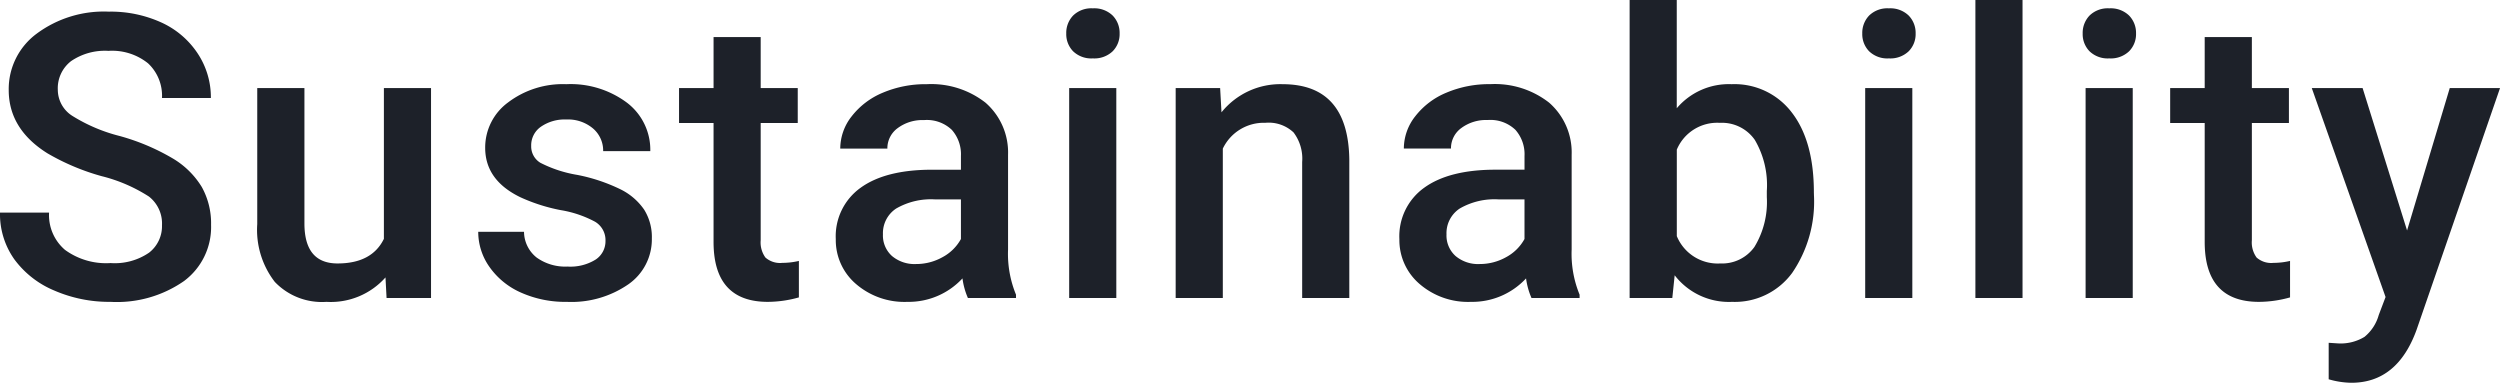
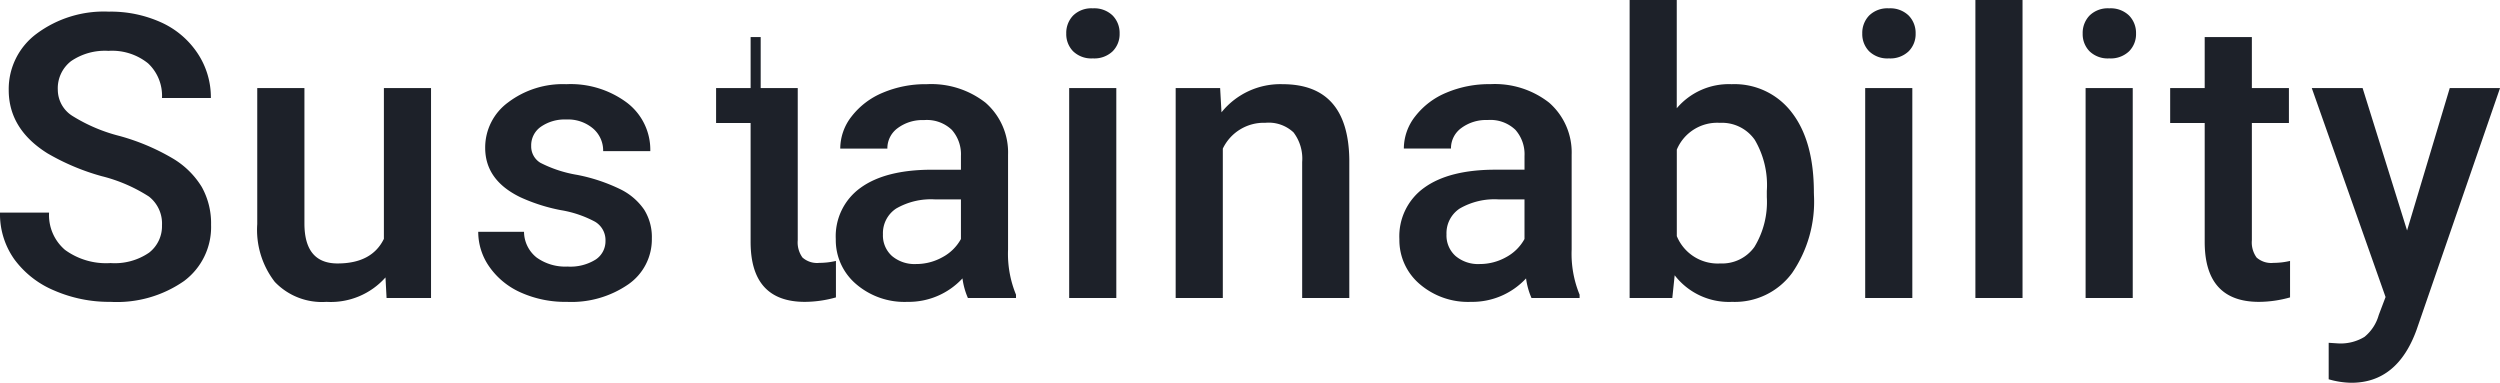
<svg xmlns="http://www.w3.org/2000/svg" width="264.279" height="40.462">
-   <path d="M17.124 23.81a3.606 3.606 0 0 0-1.384-3.035 16.655 16.655 0 0 0-4.994-2.153A24.114 24.114 0 0 1 5.003 16.2Q.922 13.638.922 9.516a7.276 7.276 0 0 1 2.943-5.947 11.911 11.911 0 0 1 7.639-2.338 12.9 12.9 0 0 1 5.558 1.148 9.122 9.122 0 0 1 3.835 3.271 8.39 8.39 0 0 1 1.395 4.707h-5.168A4.679 4.679 0 0 0 15.657 6.7a6.052 6.052 0 0 0-4.194-1.323A6.321 6.321 0 0 0 7.516 6.46 3.619 3.619 0 0 0 6.111 9.5a3.274 3.274 0 0 0 1.518 2.738 17.483 17.483 0 0 0 5 2.133 23.017 23.017 0 0 1 5.6 2.358 8.9 8.9 0 0 1 3.1 3.035 7.9 7.9 0 0 1 .984 4.009 7.106 7.106 0 0 1-2.861 5.937 12.409 12.409 0 0 1-7.763 2.2 14.586 14.586 0 0 1-5.957-1.2 10.008 10.008 0 0 1-4.225-3.31A8.254 8.254 0 0 1 0 22.477h5.188a4.829 4.829 0 0 0 1.682 3.937 7.364 7.364 0 0 0 4.819 1.395 6.4 6.4 0 0 0 4.071-1.1 3.54 3.54 0 0 0 1.364-2.899Zm23.626 5.516a7.729 7.729 0 0 1-6.235 2.584 6.888 6.888 0 0 1-5.465-2.11 8.986 8.986 0 0 1-1.856-6.111V9.311h4.988v14.314q0 4.225 3.5 4.225 3.63 0 4.9-2.6V9.311h4.983V31.5h-4.7Zm23.257-3.855a2.259 2.259 0 0 0-1.1-2.03 11.669 11.669 0 0 0-3.64-1.23 18.713 18.713 0 0 1-4.245-1.354q-3.732-1.8-3.732-5.229a5.906 5.906 0 0 1 2.42-4.8A9.567 9.567 0 0 1 59.864 8.9a9.954 9.954 0 0 1 6.429 1.969 6.247 6.247 0 0 1 2.451 5.106h-4.983a3.071 3.071 0 0 0-1.066-2.389 4.087 4.087 0 0 0-2.83-.954 4.416 4.416 0 0 0-2.676.759 2.392 2.392 0 0 0-1.036 2.03 2.02 2.02 0 0 0 .964 1.784 13.254 13.254 0 0 0 3.9 1.282 18.445 18.445 0 0 1 4.6 1.538 6.52 6.52 0 0 1 2.481 2.143 5.465 5.465 0 0 1 .81 3.035 5.781 5.781 0 0 1-2.481 4.85 10.581 10.581 0 0 1-6.501 1.857 11.474 11.474 0 0 1-4.86-.984 8 8 0 0 1-3.322-2.707 6.408 6.408 0 0 1-1.189-3.712h4.84a3.511 3.511 0 0 0 1.333 2.717 5.18 5.18 0 0 0 3.261.954 5.039 5.039 0 0 0 2.993-.749 2.317 2.317 0 0 0 1.025-1.958ZM80.414 3.917v5.394h3.917V13h-3.917v12.389a2.728 2.728 0 0 0 .5 1.835 2.33 2.33 0 0 0 1.794.564 7.677 7.677 0 0 0 1.743-.205v3.855a12.273 12.273 0 0 1-3.278.472q-5.742 0-5.742-6.337V13h-3.649V9.309h3.65V3.915ZM102.318 31.5a7.691 7.691 0 0 1-.574-2.071 7.757 7.757 0 0 1-5.825 2.481A7.829 7.829 0 0 1 90.464 30a6.1 6.1 0 0 1-2.112-4.714 6.3 6.3 0 0 1 2.635-5.445q2.635-1.9 7.537-1.9h3.058v-1.456a3.887 3.887 0 0 0-.964-2.758 3.821 3.821 0 0 0-2.936-1.033 4.39 4.39 0 0 0-2.789.851 2.634 2.634 0 0 0-1.087 2.164h-4.982a5.531 5.531 0 0 1 1.21-3.415A8.061 8.061 0 0 1 93.325 9.8a11.562 11.562 0 0 1 4.645-.9 9.311 9.311 0 0 1 6.214 1.958 6.984 6.984 0 0 1 2.379 5.506v10.009a11.342 11.342 0 0 0 .841 4.778v.349Zm-5.476-3.589a5.669 5.669 0 0 0 2.779-.718 4.8 4.8 0 0 0 1.961-1.927v-4.184h-2.687a7.346 7.346 0 0 0-4.163.964 3.122 3.122 0 0 0-1.395 2.728 2.912 2.912 0 0 0 .954 2.287 3.693 3.693 0 0 0 2.551.85Zm21.165 3.589h-4.983V9.311h4.983Zm-5.291-27.952a2.645 2.645 0 0 1 .728-1.907 2.75 2.75 0 0 1 2.082-.759 2.785 2.785 0 0 1 2.092.759 2.625 2.625 0 0 1 .738 1.907 2.564 2.564 0 0 1-.738 1.876 2.806 2.806 0 0 1-2.092.749 2.771 2.771 0 0 1-2.082-.749 2.583 2.583 0 0 1-.728-1.876Zm16.266 5.763.144 2.563a7.978 7.978 0 0 1 6.456-2.974q6.932 0 7.055 7.937V31.5h-4.983V17.124a4.569 4.569 0 0 0-.913-3.127 3.839 3.839 0 0 0-2.984-1.015 4.8 4.8 0 0 0-4.491 2.728V31.5h-4.984V9.311ZM161.896 31.5a7.691 7.691 0 0 1-.574-2.071 7.757 7.757 0 0 1-5.824 2.481 7.829 7.829 0 0 1-5.455-1.91 6.1 6.1 0 0 1-2.112-4.717 6.3 6.3 0 0 1 2.635-5.445q2.635-1.9 7.537-1.9h3.056v-1.456a3.887 3.887 0 0 0-.964-2.758 3.821 3.821 0 0 0-2.933-1.036 4.39 4.39 0 0 0-2.789.851 2.634 2.634 0 0 0-1.087 2.164h-4.984a5.531 5.531 0 0 1 1.21-3.415 8.061 8.061 0 0 1 3.292-2.492 11.562 11.562 0 0 1 4.645-.9 9.311 9.311 0 0 1 6.214 1.958 6.984 6.984 0 0 1 2.379 5.506v10.013a11.342 11.342 0 0 0 .84 4.778v.349Zm-5.476-3.589a5.669 5.669 0 0 0 2.779-.718 4.8 4.8 0 0 0 1.958-1.928v-4.184h-2.687a7.346 7.346 0 0 0-4.163.964 3.122 3.122 0 0 0-1.395 2.728 2.912 2.912 0 0 0 .954 2.287 3.693 3.693 0 0 0 2.555.851Zm35.336-7.28a13.329 13.329 0 0 1-2.307 8.224 7.516 7.516 0 0 1-6.346 3.055 7.239 7.239 0 0 1-6.07-2.81l-.251 2.4h-4.512V0h4.983v11.443a7.213 7.213 0 0 1 5.8-2.543 7.6 7.6 0 0 1 6.378 3.015q2.317 3.015 2.317 8.429Zm-4.983-.431a9.421 9.421 0 0 0-1.271-5.414 4.234 4.234 0 0 0-3.691-1.8 4.627 4.627 0 0 0-4.553 2.83v9.146a4.675 4.675 0 0 0 4.594 2.888 4.2 4.2 0 0 0 3.609-1.743 9.128 9.128 0 0 0 1.313-5.271Zm15.382 11.3h-4.983V9.311h4.983Zm-5.291-27.952a2.645 2.645 0 0 1 .728-1.907 2.75 2.75 0 0 1 2.082-.759 2.785 2.785 0 0 1 2.092.759 2.625 2.625 0 0 1 .738 1.907 2.564 2.564 0 0 1-.738 1.876 2.806 2.806 0 0 1-2.092.749 2.771 2.771 0 0 1-2.082-.749 2.583 2.583 0 0 1-.728-1.876ZM213.805 31.5h-4.983V0h4.983Zm11.65 0h-4.983V9.311h4.983Zm-5.291-27.952a2.645 2.645 0 0 1 .728-1.907 2.75 2.75 0 0 1 2.082-.759 2.785 2.785 0 0 1 2.092.759 2.625 2.625 0 0 1 .738 1.907 2.564 2.564 0 0 1-.738 1.876 2.806 2.806 0 0 1-2.092.749 2.771 2.771 0 0 1-2.082-.749 2.583 2.583 0 0 1-.728-1.876Zm17.884.369v5.394h3.917V13h-3.917v12.389a2.728 2.728 0 0 0 .5 1.835 2.33 2.33 0 0 0 1.794.564 7.677 7.677 0 0 0 1.743-.205v3.855a12.273 12.273 0 0 1-3.281.472q-5.742 0-5.742-6.337V13h-3.65V9.309h3.65V3.915Zm16.407 20.446 4.512-15.053h5.315l-8.822 25.553q-2.03 5.6-6.891 5.6a8.927 8.927 0 0 1-2.4-.369v-3.857l.943.062a4.849 4.849 0 0 0 2.84-.687 4.554 4.554 0 0 0 1.509-2.312l.721-1.9-7.8-22.089h5.373Z" fill="#1d2129" />
+   <path d="M17.124 23.81a3.606 3.606 0 0 0-1.384-3.035 16.655 16.655 0 0 0-4.994-2.153A24.114 24.114 0 0 1 5.003 16.2Q.922 13.638.922 9.516a7.276 7.276 0 0 1 2.943-5.947 11.911 11.911 0 0 1 7.639-2.338 12.9 12.9 0 0 1 5.558 1.148 9.122 9.122 0 0 1 3.835 3.271 8.39 8.39 0 0 1 1.395 4.707h-5.168A4.679 4.679 0 0 0 15.657 6.7a6.052 6.052 0 0 0-4.194-1.323A6.321 6.321 0 0 0 7.516 6.46 3.619 3.619 0 0 0 6.111 9.5a3.274 3.274 0 0 0 1.518 2.738 17.483 17.483 0 0 0 5 2.133 23.017 23.017 0 0 1 5.6 2.358 8.9 8.9 0 0 1 3.1 3.035 7.9 7.9 0 0 1 .984 4.009 7.106 7.106 0 0 1-2.861 5.937 12.409 12.409 0 0 1-7.763 2.2 14.586 14.586 0 0 1-5.957-1.2 10.008 10.008 0 0 1-4.225-3.31A8.254 8.254 0 0 1 0 22.477h5.188a4.829 4.829 0 0 0 1.682 3.937 7.364 7.364 0 0 0 4.819 1.395 6.4 6.4 0 0 0 4.071-1.1 3.54 3.54 0 0 0 1.364-2.899Zm23.626 5.516a7.729 7.729 0 0 1-6.235 2.584 6.888 6.888 0 0 1-5.465-2.11 8.986 8.986 0 0 1-1.856-6.111V9.311h4.988v14.314q0 4.225 3.5 4.225 3.63 0 4.9-2.6V9.311h4.983V31.5h-4.7Zm23.257-3.855a2.259 2.259 0 0 0-1.1-2.03 11.669 11.669 0 0 0-3.64-1.23 18.713 18.713 0 0 1-4.245-1.354q-3.732-1.8-3.732-5.229a5.906 5.906 0 0 1 2.42-4.8A9.567 9.567 0 0 1 59.864 8.9a9.954 9.954 0 0 1 6.429 1.969 6.247 6.247 0 0 1 2.451 5.106h-4.983a3.071 3.071 0 0 0-1.066-2.389 4.087 4.087 0 0 0-2.83-.954 4.416 4.416 0 0 0-2.676.759 2.392 2.392 0 0 0-1.036 2.03 2.02 2.02 0 0 0 .964 1.784 13.254 13.254 0 0 0 3.9 1.282 18.445 18.445 0 0 1 4.6 1.538 6.52 6.52 0 0 1 2.481 2.143 5.465 5.465 0 0 1 .81 3.035 5.781 5.781 0 0 1-2.481 4.85 10.581 10.581 0 0 1-6.501 1.857 11.474 11.474 0 0 1-4.86-.984 8 8 0 0 1-3.322-2.707 6.408 6.408 0 0 1-1.189-3.712h4.84a3.511 3.511 0 0 0 1.333 2.717 5.18 5.18 0 0 0 3.261.954 5.039 5.039 0 0 0 2.993-.749 2.317 2.317 0 0 0 1.025-1.958ZM80.414 3.917v5.394h3.917V13v12.389a2.728 2.728 0 0 0 .5 1.835 2.33 2.33 0 0 0 1.794.564 7.677 7.677 0 0 0 1.743-.205v3.855a12.273 12.273 0 0 1-3.278.472q-5.742 0-5.742-6.337V13h-3.649V9.309h3.65V3.915ZM102.318 31.5a7.691 7.691 0 0 1-.574-2.071 7.757 7.757 0 0 1-5.825 2.481A7.829 7.829 0 0 1 90.464 30a6.1 6.1 0 0 1-2.112-4.714 6.3 6.3 0 0 1 2.635-5.445q2.635-1.9 7.537-1.9h3.058v-1.456a3.887 3.887 0 0 0-.964-2.758 3.821 3.821 0 0 0-2.936-1.033 4.39 4.39 0 0 0-2.789.851 2.634 2.634 0 0 0-1.087 2.164h-4.982a5.531 5.531 0 0 1 1.21-3.415A8.061 8.061 0 0 1 93.325 9.8a11.562 11.562 0 0 1 4.645-.9 9.311 9.311 0 0 1 6.214 1.958 6.984 6.984 0 0 1 2.379 5.506v10.009a11.342 11.342 0 0 0 .841 4.778v.349Zm-5.476-3.589a5.669 5.669 0 0 0 2.779-.718 4.8 4.8 0 0 0 1.961-1.927v-4.184h-2.687a7.346 7.346 0 0 0-4.163.964 3.122 3.122 0 0 0-1.395 2.728 2.912 2.912 0 0 0 .954 2.287 3.693 3.693 0 0 0 2.551.85Zm21.165 3.589h-4.983V9.311h4.983Zm-5.291-27.952a2.645 2.645 0 0 1 .728-1.907 2.75 2.75 0 0 1 2.082-.759 2.785 2.785 0 0 1 2.092.759 2.625 2.625 0 0 1 .738 1.907 2.564 2.564 0 0 1-.738 1.876 2.806 2.806 0 0 1-2.092.749 2.771 2.771 0 0 1-2.082-.749 2.583 2.583 0 0 1-.728-1.876Zm16.266 5.763.144 2.563a7.978 7.978 0 0 1 6.456-2.974q6.932 0 7.055 7.937V31.5h-4.983V17.124a4.569 4.569 0 0 0-.913-3.127 3.839 3.839 0 0 0-2.984-1.015 4.8 4.8 0 0 0-4.491 2.728V31.5h-4.984V9.311ZM161.896 31.5a7.691 7.691 0 0 1-.574-2.071 7.757 7.757 0 0 1-5.824 2.481 7.829 7.829 0 0 1-5.455-1.91 6.1 6.1 0 0 1-2.112-4.717 6.3 6.3 0 0 1 2.635-5.445q2.635-1.9 7.537-1.9h3.056v-1.456a3.887 3.887 0 0 0-.964-2.758 3.821 3.821 0 0 0-2.933-1.036 4.39 4.39 0 0 0-2.789.851 2.634 2.634 0 0 0-1.087 2.164h-4.984a5.531 5.531 0 0 1 1.21-3.415 8.061 8.061 0 0 1 3.292-2.492 11.562 11.562 0 0 1 4.645-.9 9.311 9.311 0 0 1 6.214 1.958 6.984 6.984 0 0 1 2.379 5.506v10.013a11.342 11.342 0 0 0 .84 4.778v.349Zm-5.476-3.589a5.669 5.669 0 0 0 2.779-.718 4.8 4.8 0 0 0 1.958-1.928v-4.184h-2.687a7.346 7.346 0 0 0-4.163.964 3.122 3.122 0 0 0-1.395 2.728 2.912 2.912 0 0 0 .954 2.287 3.693 3.693 0 0 0 2.555.851Zm35.336-7.28a13.329 13.329 0 0 1-2.307 8.224 7.516 7.516 0 0 1-6.346 3.055 7.239 7.239 0 0 1-6.07-2.81l-.251 2.4h-4.512V0h4.983v11.443a7.213 7.213 0 0 1 5.8-2.543 7.6 7.6 0 0 1 6.378 3.015q2.317 3.015 2.317 8.429Zm-4.983-.431a9.421 9.421 0 0 0-1.271-5.414 4.234 4.234 0 0 0-3.691-1.8 4.627 4.627 0 0 0-4.553 2.83v9.146a4.675 4.675 0 0 0 4.594 2.888 4.2 4.2 0 0 0 3.609-1.743 9.128 9.128 0 0 0 1.313-5.271Zm15.382 11.3h-4.983V9.311h4.983Zm-5.291-27.952a2.645 2.645 0 0 1 .728-1.907 2.75 2.75 0 0 1 2.082-.759 2.785 2.785 0 0 1 2.092.759 2.625 2.625 0 0 1 .738 1.907 2.564 2.564 0 0 1-.738 1.876 2.806 2.806 0 0 1-2.092.749 2.771 2.771 0 0 1-2.082-.749 2.583 2.583 0 0 1-.728-1.876ZM213.805 31.5h-4.983V0h4.983Zm11.65 0h-4.983V9.311h4.983Zm-5.291-27.952a2.645 2.645 0 0 1 .728-1.907 2.75 2.75 0 0 1 2.082-.759 2.785 2.785 0 0 1 2.092.759 2.625 2.625 0 0 1 .738 1.907 2.564 2.564 0 0 1-.738 1.876 2.806 2.806 0 0 1-2.092.749 2.771 2.771 0 0 1-2.082-.749 2.583 2.583 0 0 1-.728-1.876Zm17.884.369v5.394h3.917V13h-3.917v12.389a2.728 2.728 0 0 0 .5 1.835 2.33 2.33 0 0 0 1.794.564 7.677 7.677 0 0 0 1.743-.205v3.855a12.273 12.273 0 0 1-3.281.472q-5.742 0-5.742-6.337V13h-3.65V9.309h3.65V3.915Zm16.407 20.446 4.512-15.053h5.315l-8.822 25.553q-2.03 5.6-6.891 5.6a8.927 8.927 0 0 1-2.4-.369v-3.857l.943.062a4.849 4.849 0 0 0 2.84-.687 4.554 4.554 0 0 0 1.509-2.312l.721-1.9-7.8-22.089h5.373Z" fill="#1d2129" />
</svg>